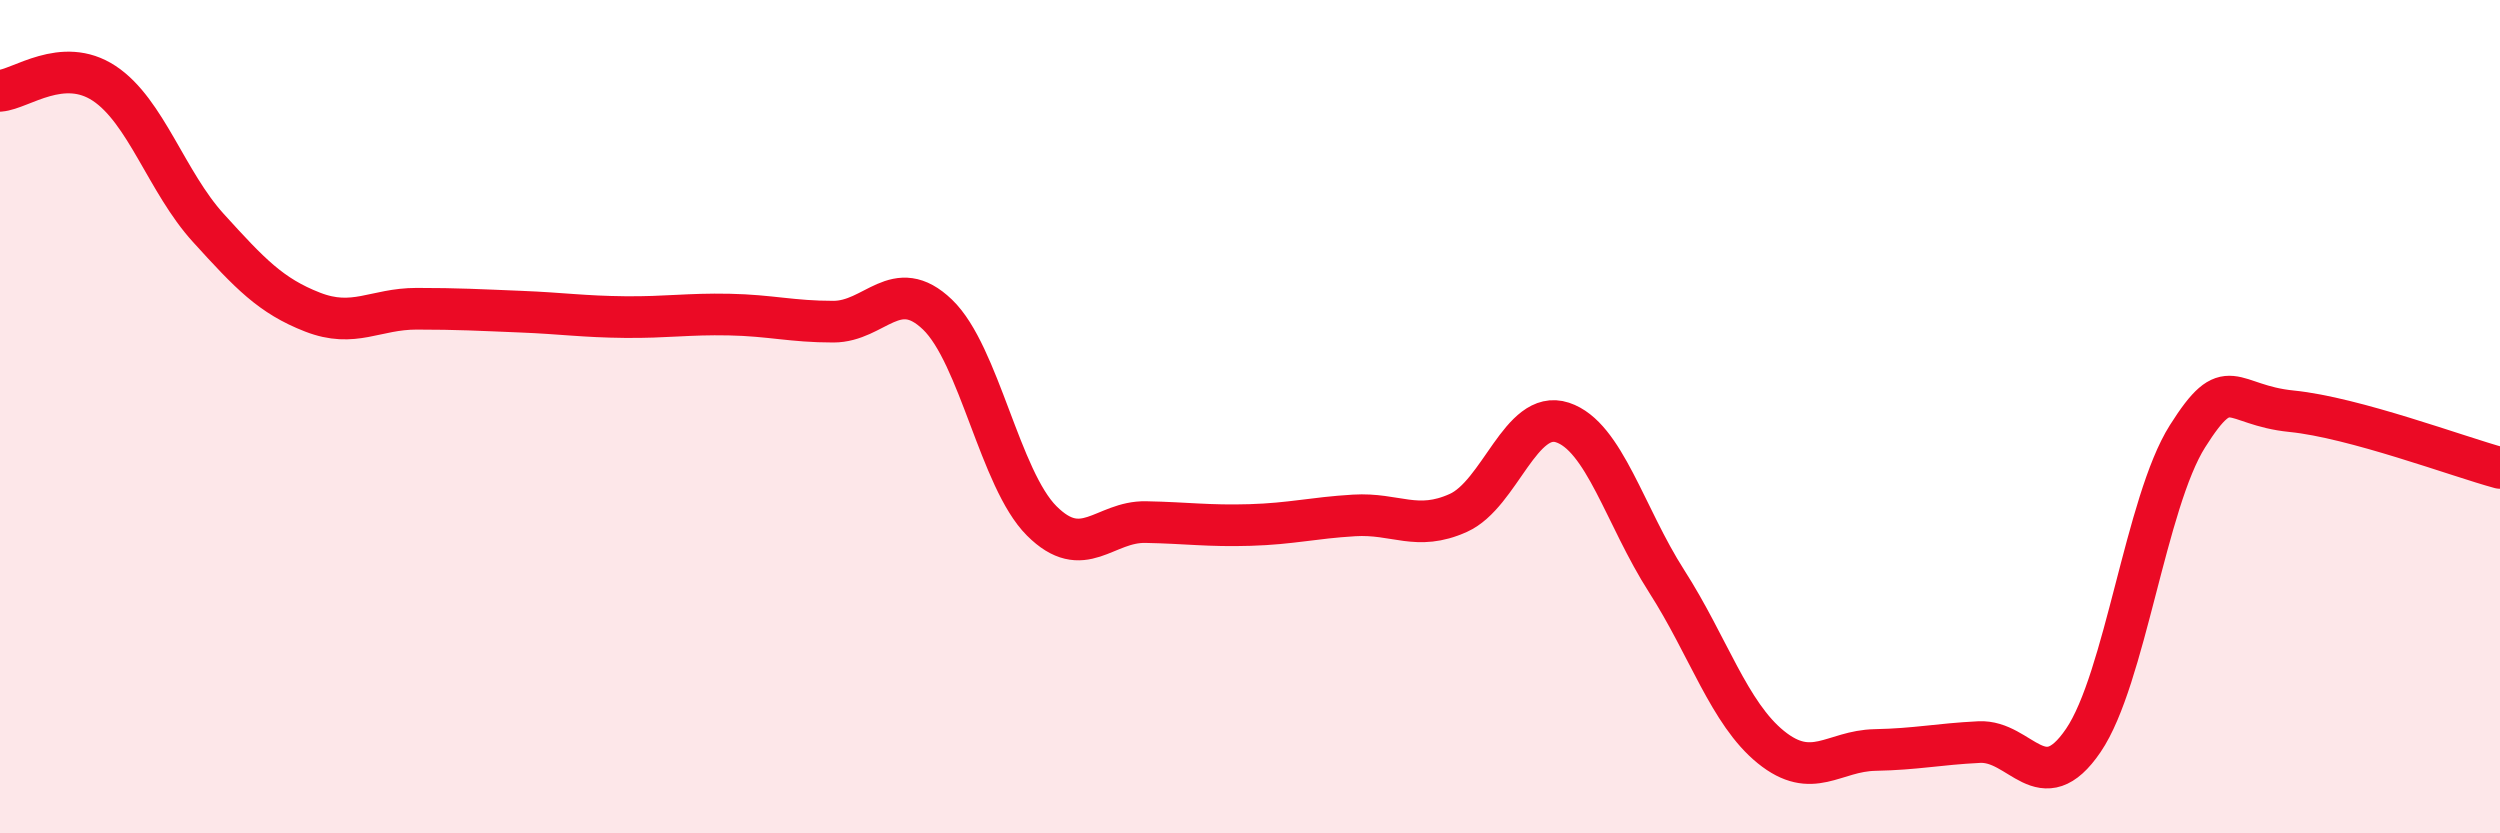
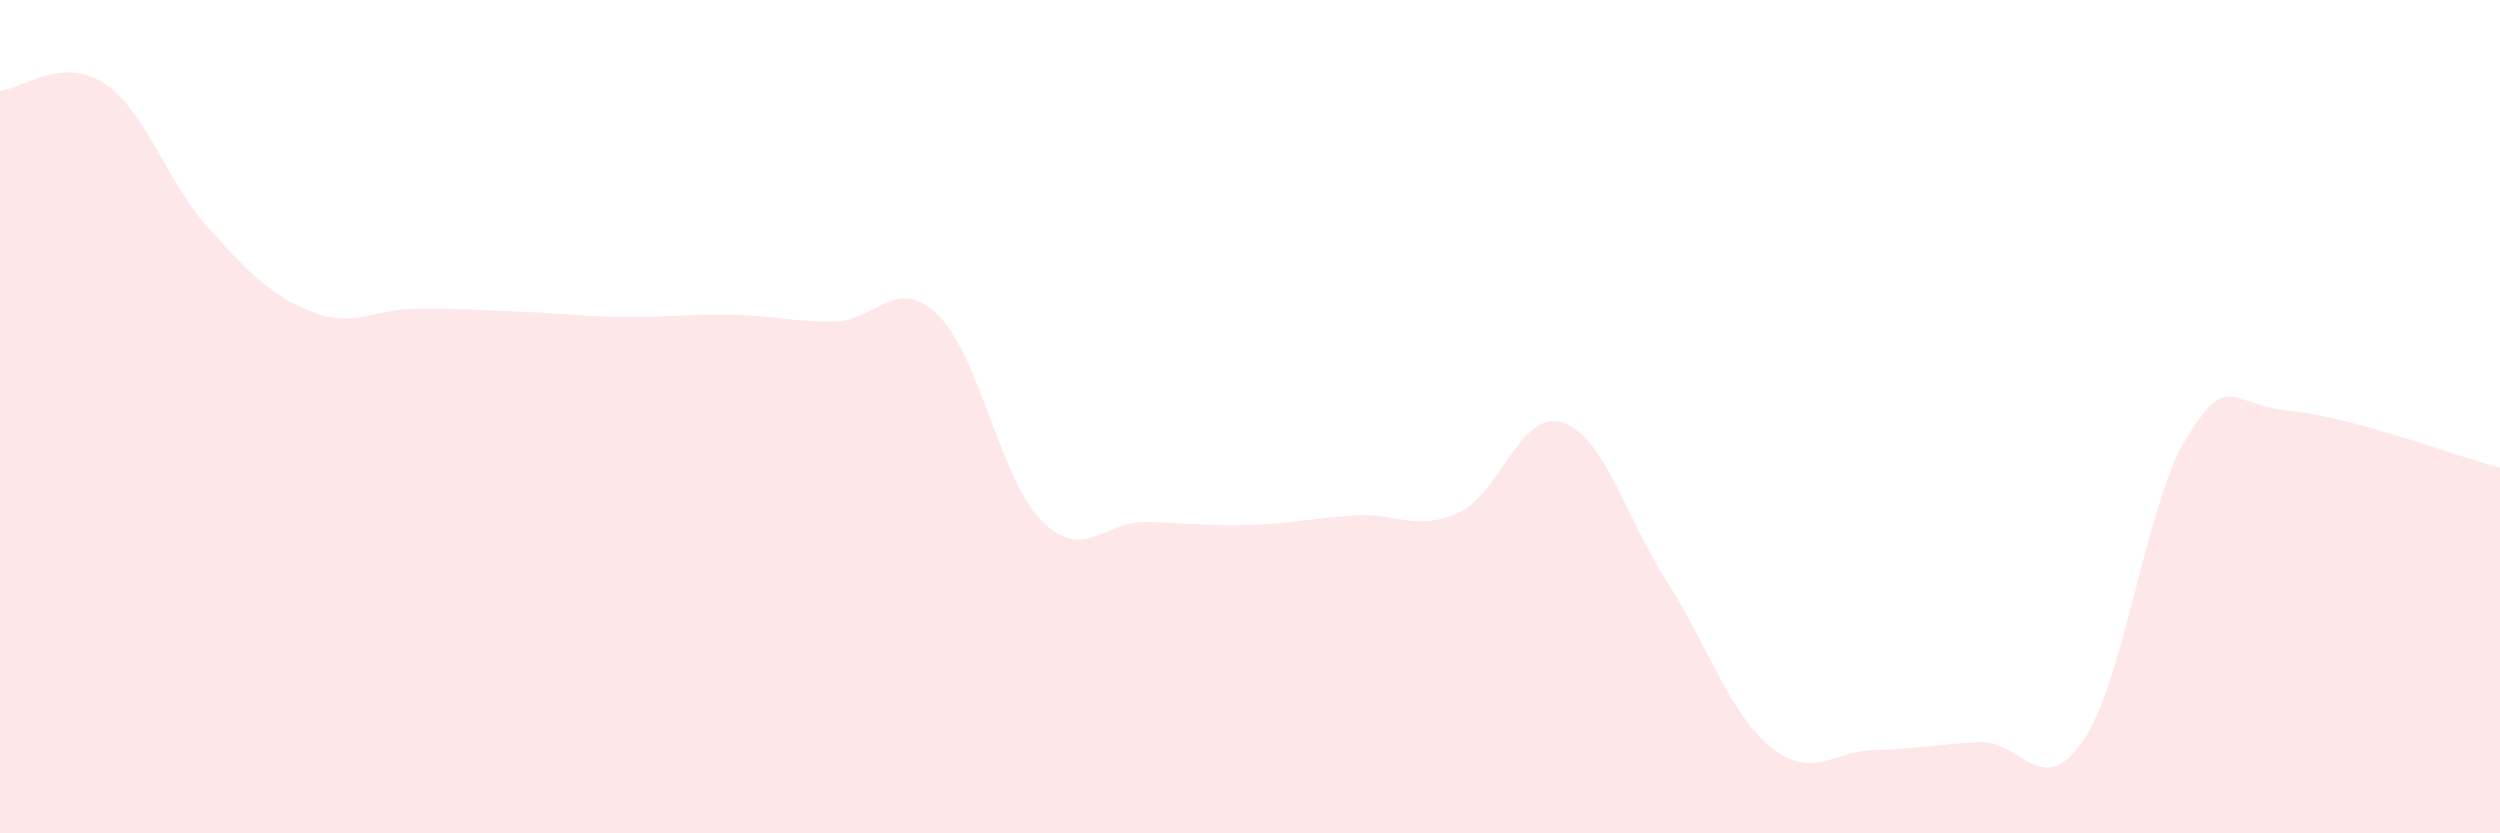
<svg xmlns="http://www.w3.org/2000/svg" width="60" height="20" viewBox="0 0 60 20">
  <path d="M 0,2.18 C 0.5,2.14 1.5,1.34 2.5,2 C 3.5,2.66 4,4.37 5,5.47 C 6,6.57 6.5,7.1 7.5,7.49 C 8.5,7.88 9,7.41 10,7.41 C 11,7.41 11.5,7.44 12.5,7.48 C 13.5,7.52 14,7.6 15,7.61 C 16,7.62 16.5,7.53 17.5,7.55 C 18.5,7.57 19,7.72 20,7.72 C 21,7.72 21.5,6.59 22.5,7.55 C 23.5,8.51 24,11.5 25,12.5 C 26,13.5 26.5,12.51 27.5,12.53 C 28.5,12.55 29,12.63 30,12.6 C 31,12.57 31.5,12.43 32.5,12.37 C 33.5,12.31 34,12.76 35,12.31 C 36,11.86 36.5,9.81 37.5,10.14 C 38.5,10.47 39,12.39 40,13.95 C 41,15.51 41.5,17.12 42.5,17.93 C 43.5,18.74 44,18.02 45,18 C 46,17.98 46.5,17.86 47.5,17.81 C 48.5,17.76 49,19.24 50,17.77 C 51,16.3 51.5,12.05 52.5,10.47 C 53.5,8.89 53.5,9.72 55,9.87 C 56.5,10.02 59,10.96 60,11.23L60 20L0 20Z" fill="#EB0A25" opacity="0.1" stroke-linecap="round" stroke-linejoin="round" />
-   <path d="M 0,2.18 C 0.5,2.14 1.5,1.34 2.5,2 C 3.5,2.66 4,4.37 5,5.47 C 6,6.57 6.5,7.1 7.5,7.49 C 8.5,7.88 9,7.41 10,7.41 C 11,7.41 11.5,7.44 12.5,7.48 C 13.5,7.52 14,7.6 15,7.61 C 16,7.62 16.5,7.53 17.5,7.55 C 18.5,7.57 19,7.72 20,7.72 C 21,7.72 21.5,6.59 22.5,7.55 C 23.5,8.51 24,11.5 25,12.5 C 26,13.5 26.5,12.51 27.5,12.53 C 28.5,12.55 29,12.63 30,12.6 C 31,12.57 31.5,12.43 32.5,12.37 C 33.5,12.31 34,12.76 35,12.31 C 36,11.86 36.5,9.81 37.5,10.14 C 38.5,10.47 39,12.39 40,13.95 C 41,15.51 41.5,17.12 42.5,17.93 C 43.5,18.74 44,18.02 45,18 C 46,17.98 46.5,17.86 47.5,17.81 C 48.5,17.76 49,19.24 50,17.77 C 51,16.3 51.5,12.05 52.5,10.47 C 53.5,8.89 53.5,9.72 55,9.87 C 56.5,10.02 59,10.96 60,11.23" stroke="#EB0A25" stroke-width="1" fill="none" stroke-linecap="round" stroke-linejoin="round" />
</svg>